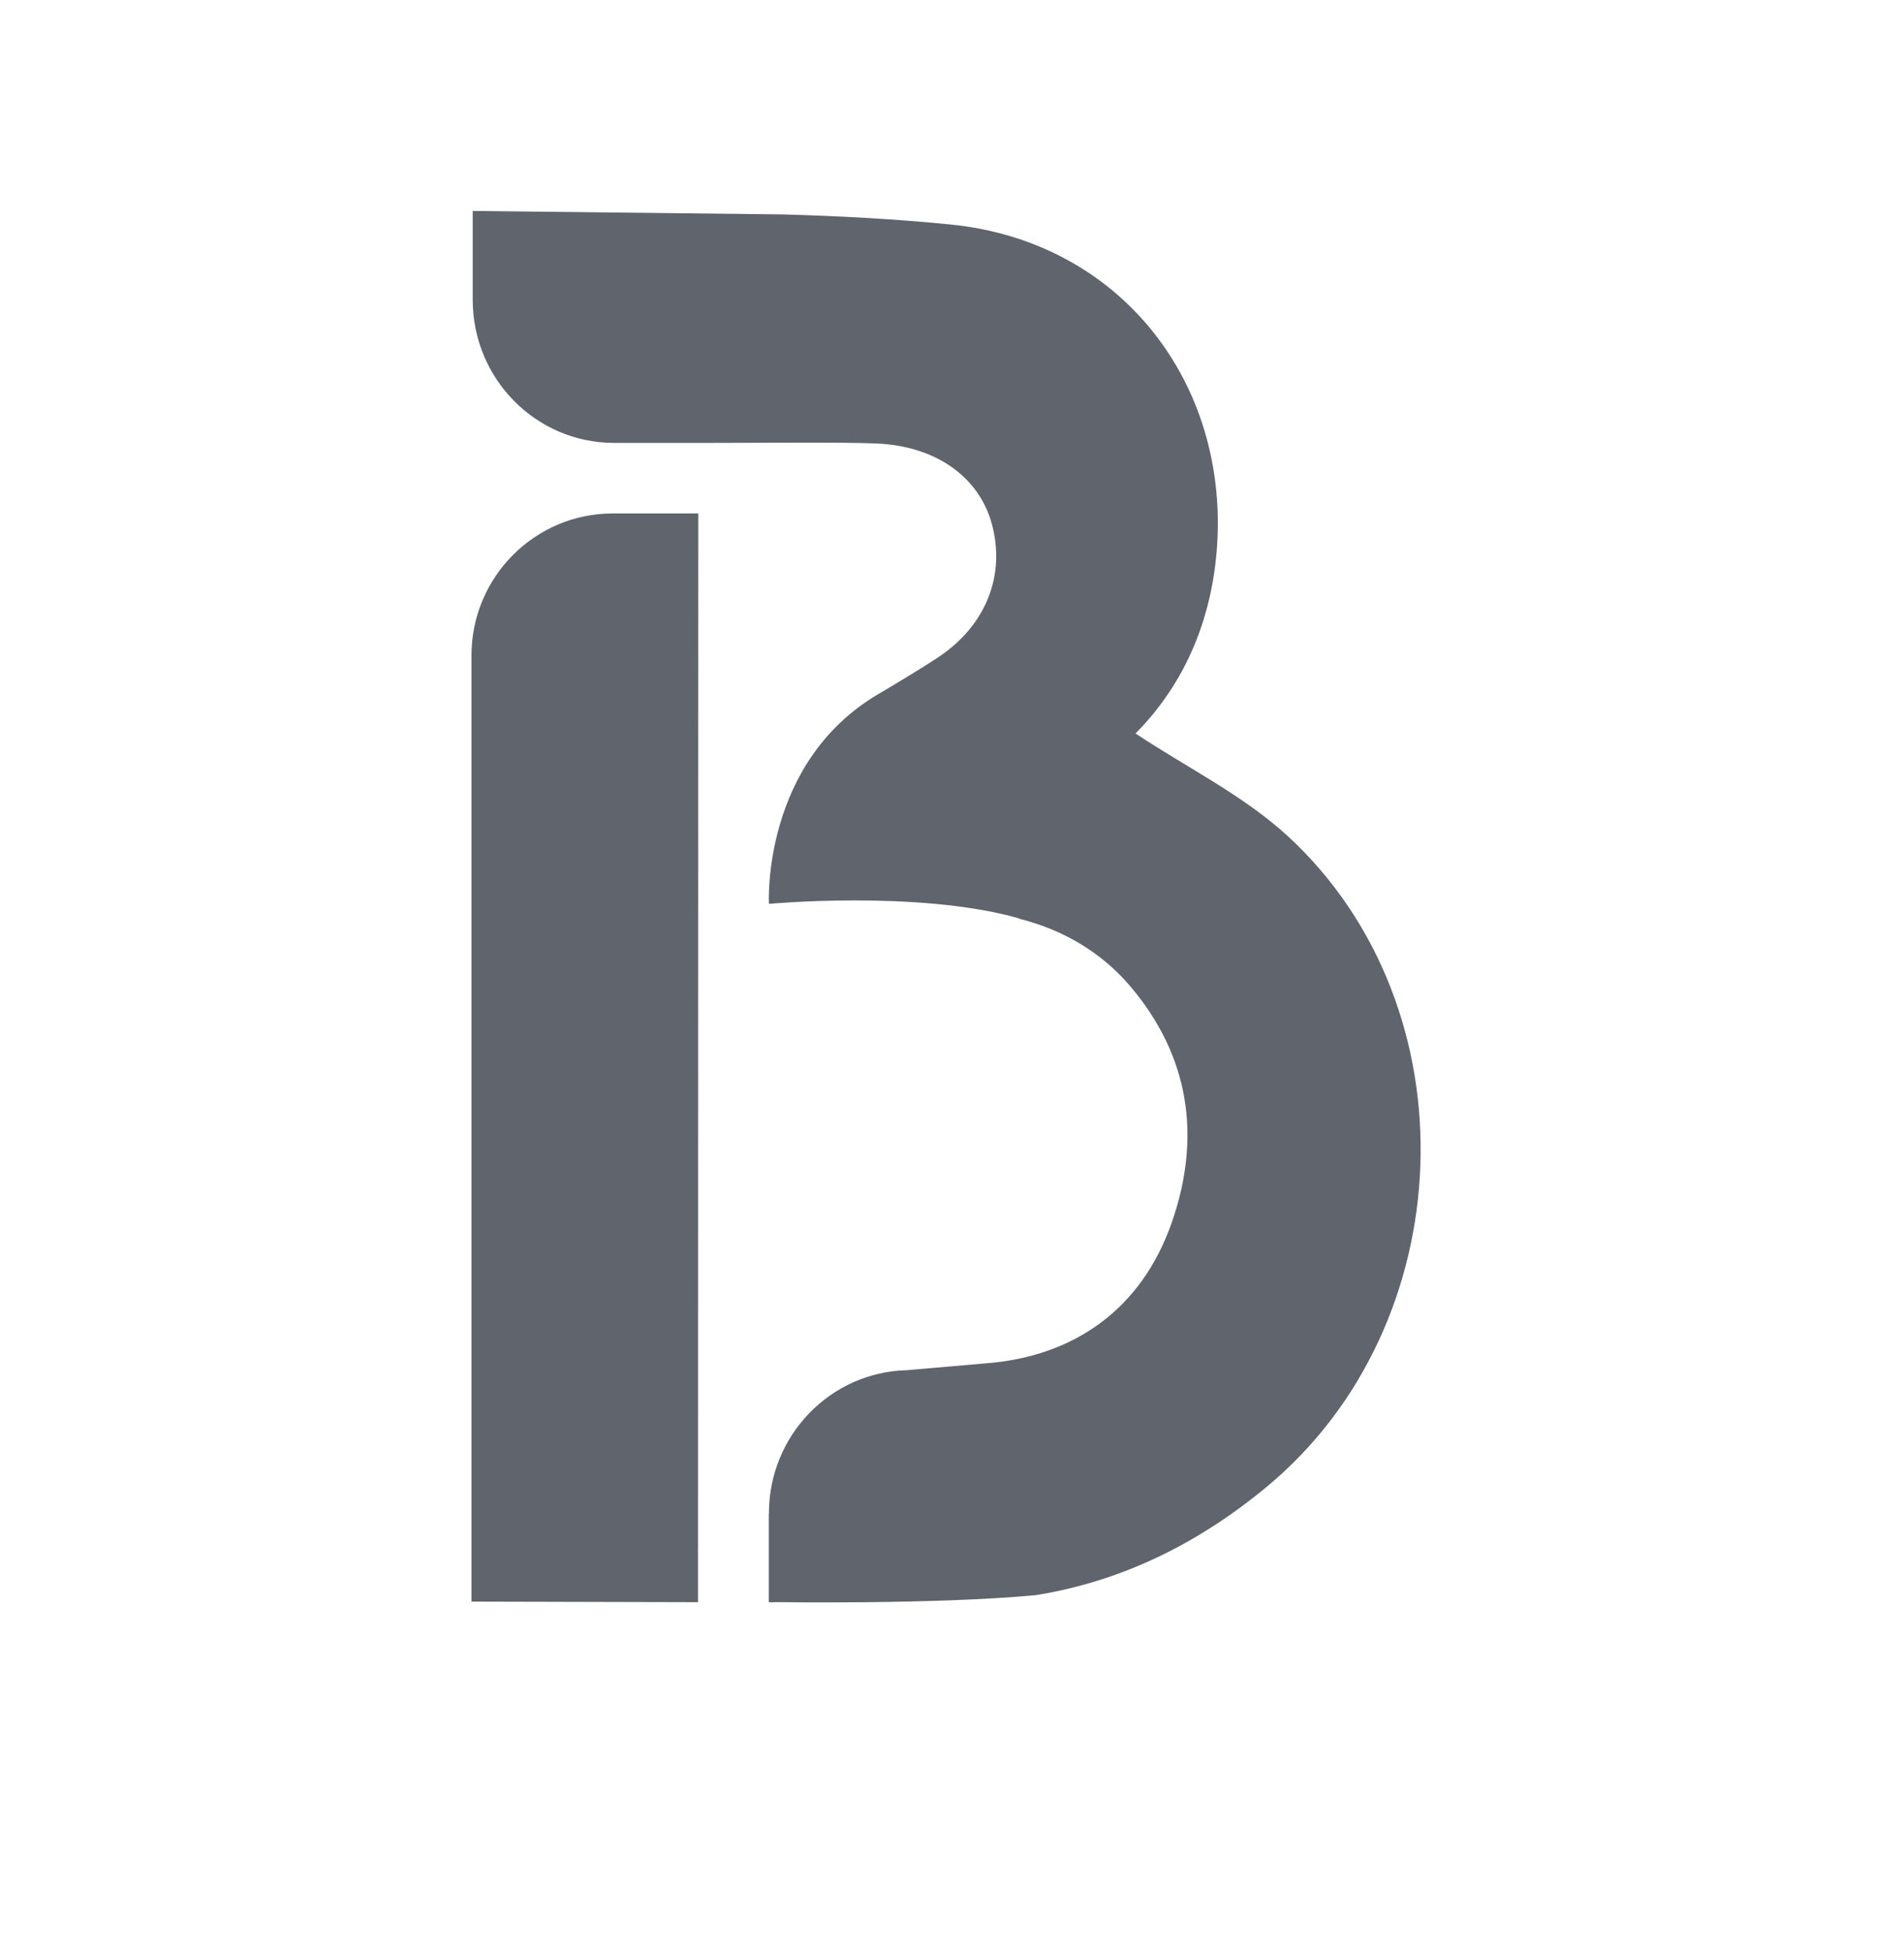
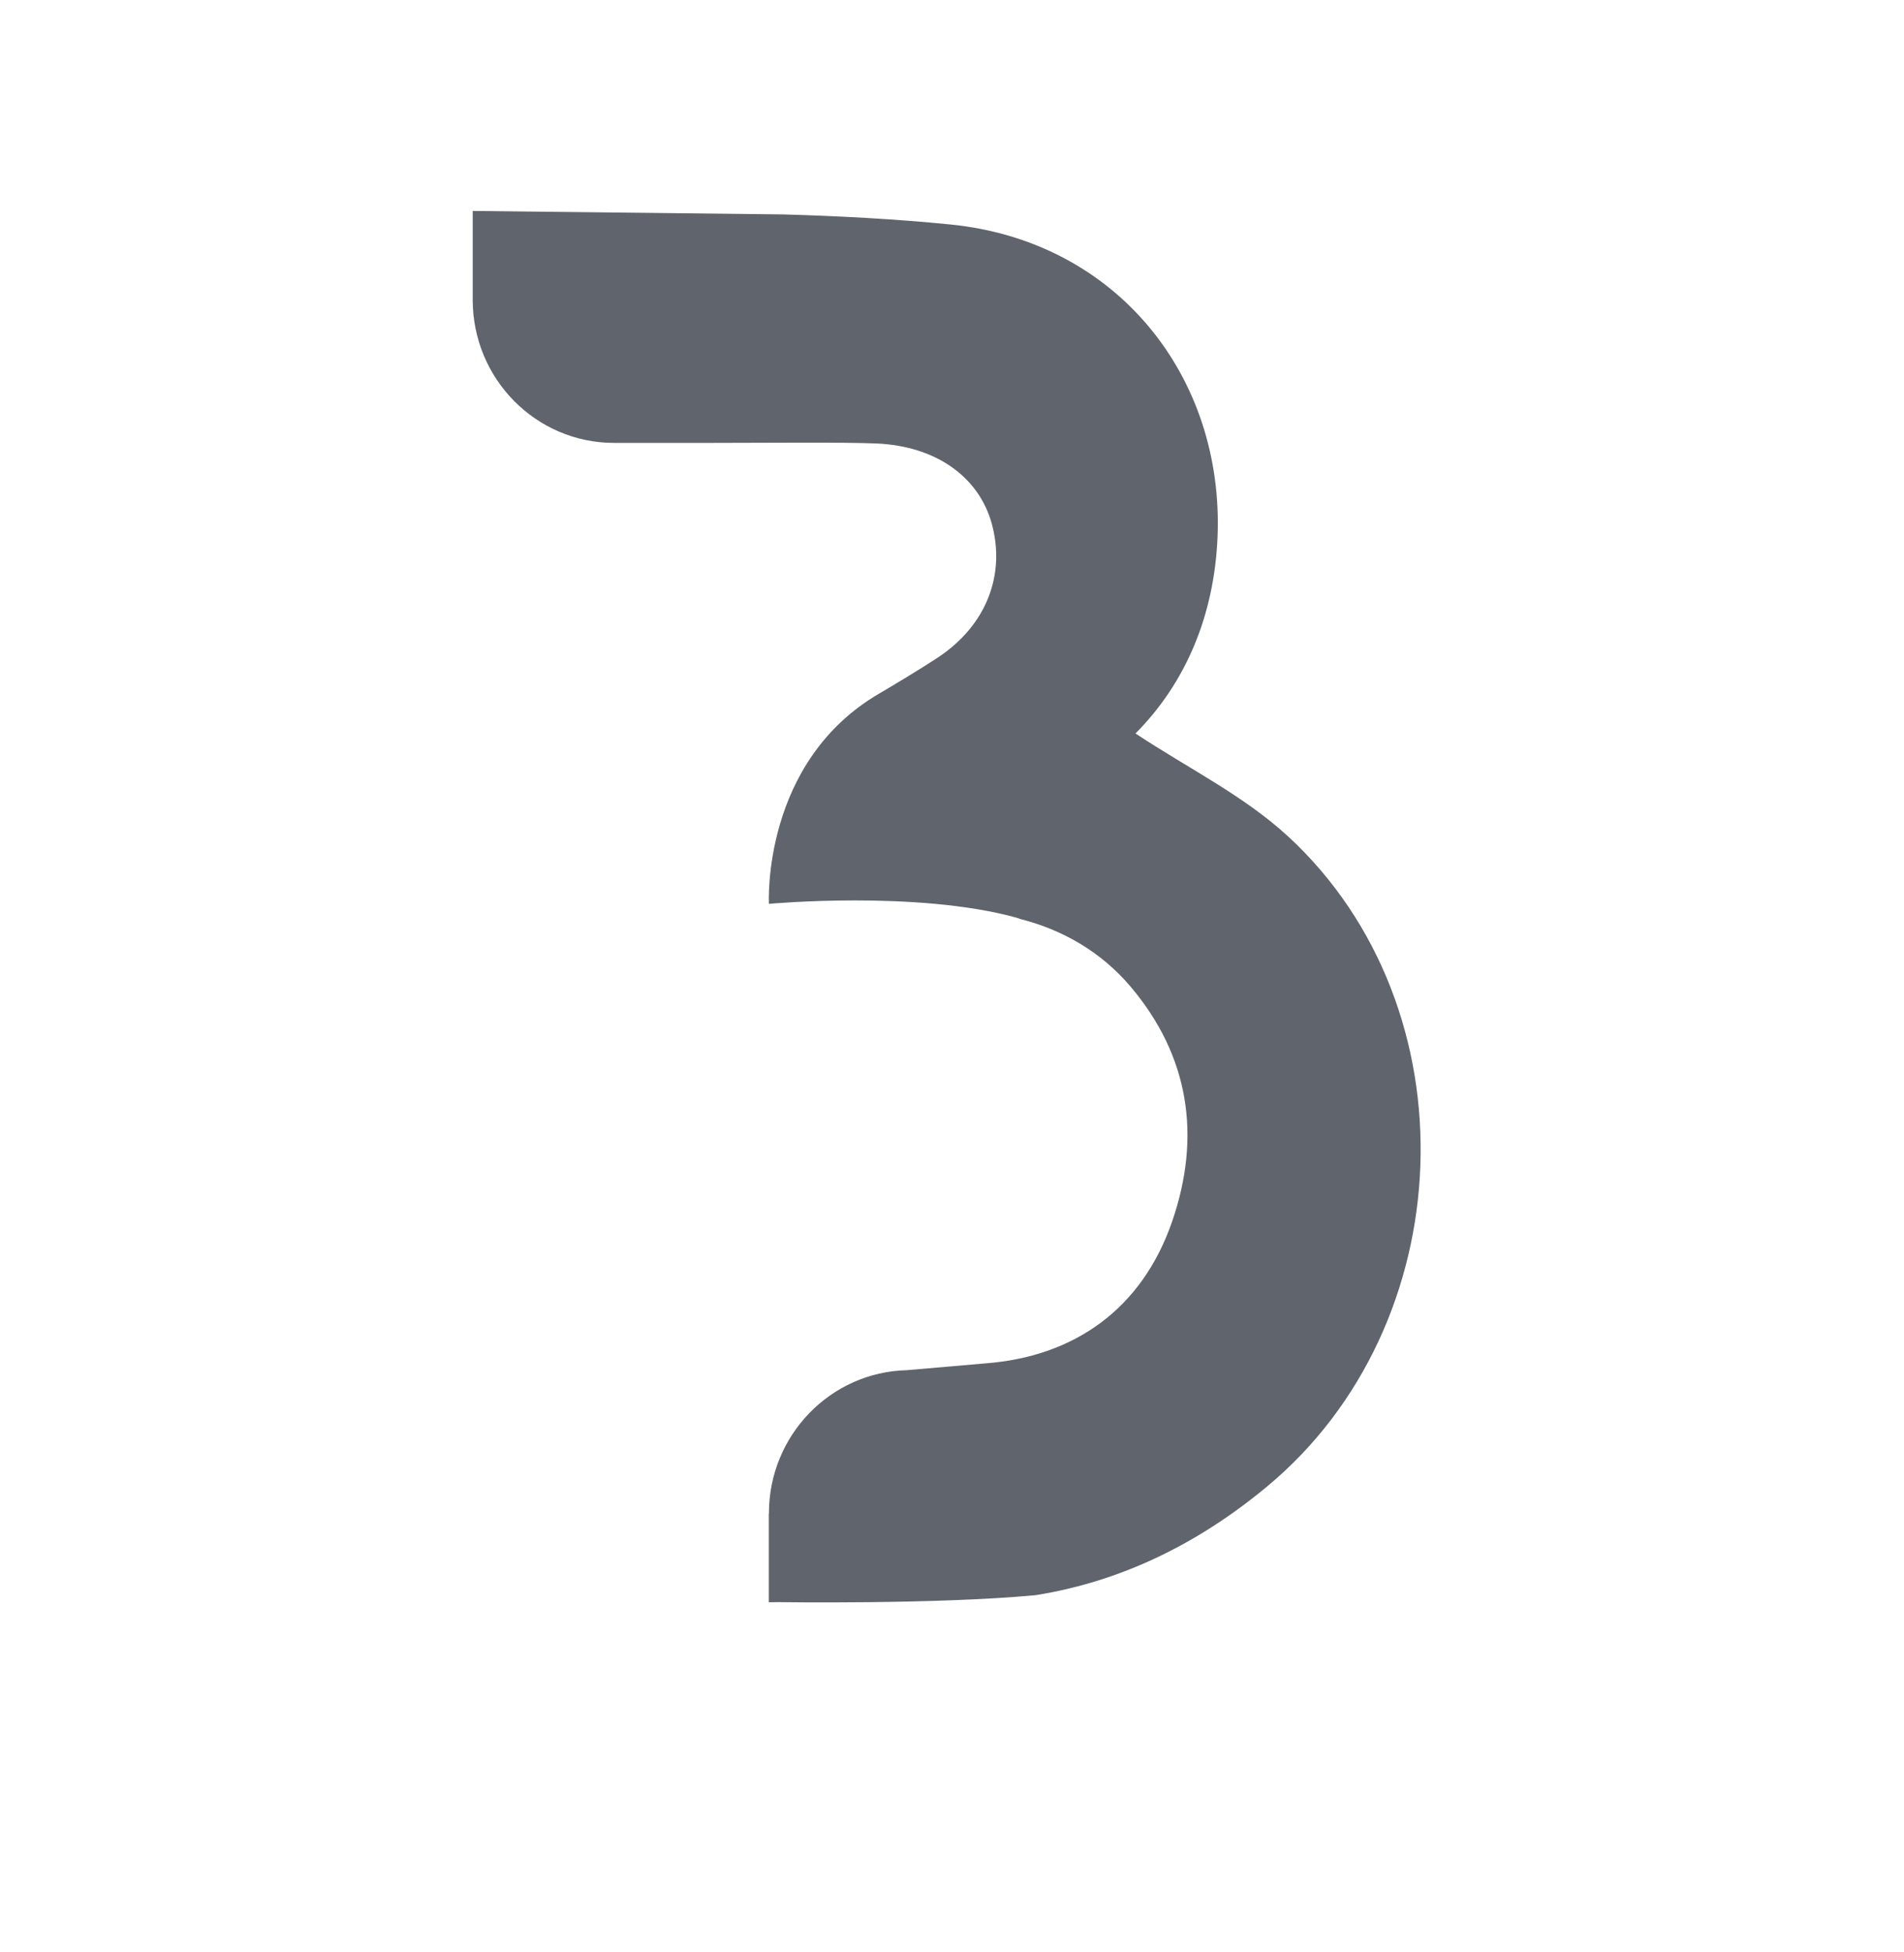
<svg xmlns="http://www.w3.org/2000/svg" width="40" height="41" viewBox="0 0 40 41" fill="none">
  <g clip-path="url(#clip0_10166_27)">
    <path fill-rule="evenodd" clip-rule="evenodd" d="M27.061 17.565C26.134 16.709 24.955 16.132 23.855 15.403C24.918 14.334 25.508 12.912 25.578 11.291C25.723 7.916 23.47 5.063 19.966 4.714C18.805 4.598 17.638 4.537 16.465 4.503L9.931 4.43C9.931 4.43 9.931 6.222 9.931 6.297C9.931 7.956 11.261 9.301 12.901 9.301H14.928C15.984 9.301 17.704 9.283 18.409 9.313C19.68 9.366 20.571 10.03 20.836 10.999C21.121 12.041 20.752 13.119 19.69 13.817C19.317 14.062 18.731 14.412 18.498 14.549C15.993 15.988 16.154 18.981 16.154 18.981C16.154 18.981 19.237 18.693 21.343 19.268C21.378 19.278 21.409 19.289 21.438 19.3C22.322 19.525 23.134 19.99 23.749 20.716C24.987 22.177 25.24 23.865 24.625 25.65C23.988 27.497 22.561 28.487 20.713 28.63L19.048 28.774C17.443 28.815 16.154 30.145 16.154 31.778C16.154 31.782 16.154 31.787 16.154 31.791H16.151V33.648L16.356 33.645C16.356 33.645 19.648 33.695 21.753 33.499C23.538 33.215 25.154 32.432 26.613 31.222C30.705 27.83 30.975 21.18 27.061 17.564L27.061 17.565Z" fill="#5F646D" />
-     <path fill-rule="evenodd" clip-rule="evenodd" d="M14.669 10.782C14.337 10.782 13.596 10.782 12.876 10.782C11.235 10.782 9.905 12.118 9.905 13.765V33.634L14.664 33.646L14.669 10.782Z" fill="#5F646D" />
  </g>
  <defs>
    <clipPath id="clip0_10166_27">
      <rect width="20.357" height="30" fill="white" transform="translate(9.905 4.262)" />
    </clipPath>
  </defs>
</svg>